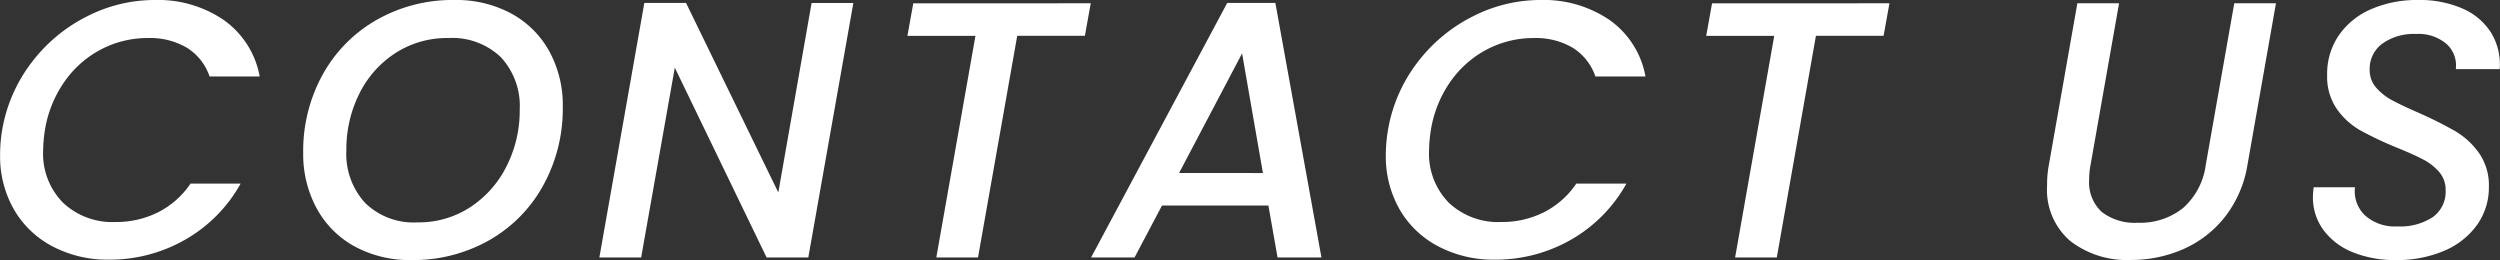
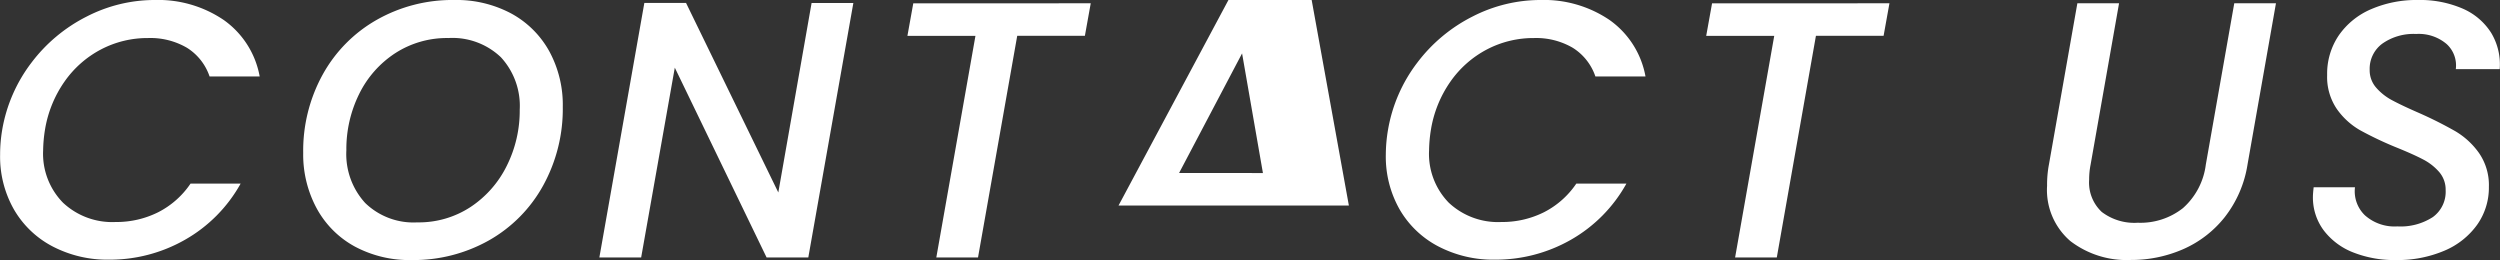
<svg xmlns="http://www.w3.org/2000/svg" width="123.036" height="12.798">
  <rect width="100%" height="100%" fill="#333333" stroke="none" />
-   <path d="M.108 6.39a7.532 7.532 0 011.431-3.294A7.829 7.829 0 014.257.819 7.316 7.316 0 017.614 0a5.749 5.749 0 013.393.981 4.351 4.351 0 011.773 2.781h-2.466a2.676 2.676 0 00-1.117-1.413 3.573 3.573 0 00-1.908-.477 4.932 4.932 0 00-2.313.558 5.051 5.051 0 00-1.8 1.584 5.732 5.732 0 00-.963 2.376 6.9 6.9 0 00-.09 1.008 3.442 3.442 0 00.974 2.574 3.54 3.54 0 002.592.954 4.6 4.6 0 002.088-.477 4.241 4.241 0 001.6-1.413h2.466a7.193 7.193 0 01-2.753 2.772 7.476 7.476 0 01-3.726.972 5.833 5.833 0 01-2.767-.648 4.721 4.721 0 01-1.908-1.818 5.251 5.251 0 01-.684-2.7A7.46 7.46 0 01.108 6.39zm20.142 6.408a5.677 5.677 0 01-2.79-.666 4.684 4.684 0 01-1.872-1.872 5.564 5.564 0 01-.666-2.736 7.763 7.763 0 01.963-3.861A6.959 6.959 0 0118.549.972 7.536 7.536 0 0122.356 0a5.715 5.715 0 012.808.666 4.7 4.7 0 011.872 1.863 5.513 5.513 0 01.661 2.727 7.813 7.813 0 01-.963 3.87 6.942 6.942 0 01-2.664 2.7 7.571 7.571 0 01-3.82.972zm.288-1.854a4.639 4.639 0 002.619-.756 5.161 5.161 0 001.782-2.025 6.056 6.056 0 00.639-2.763 3.529 3.529 0 00-.927-2.583 3.453 3.453 0 00-2.583-.945 4.679 4.679 0 00-2.619.747 5.042 5.042 0 00-1.773 2.007 6.111 6.111 0 00-.63 2.772 3.561 3.561 0 00.927 2.592 3.411 3.411 0 002.565.954zm19.242 1.728h-2.052L33.21 3.33l-1.656 9.342h-2.057L31.711.144h2.052l4.541 9.328L39.942.148h2.055zM53.68.162l-.288 1.6h-3.33l-1.93 10.91H46.08l1.926-10.908h-3.348l.288-1.6zm8.744 9.954h-5.238l-1.35 2.556h-2.139l6.7-12.528h2.369l2.268 12.528h-2.16zm-.27-1.6l-1.026-5.888-3.1 5.886zM68.31 6.39a7.532 7.532 0 011.431-3.294A7.829 7.829 0 0172.459.819 7.316 7.316 0 0175.816 0a5.749 5.749 0 013.393.981 4.351 4.351 0 011.773 2.781h-2.466a2.676 2.676 0 00-1.119-1.413 3.573 3.573 0 00-1.9-.477 4.932 4.932 0 00-2.313.558 5.051 5.051 0 00-1.8 1.584 5.732 5.732 0 00-.963 2.376 6.9 6.9 0 00-.09 1.008 3.442 3.442 0 00.966 2.574 3.54 3.54 0 002.592.954 4.6 4.6 0 002.088-.477 4.241 4.241 0 001.6-1.413h2.466a7.193 7.193 0 01-2.746 2.772 7.476 7.476 0 01-3.726.972 5.833 5.833 0 01-2.774-.648 4.721 4.721 0 01-1.911-1.818 5.251 5.251 0 01-.684-2.7 7.46 7.46 0 01.108-1.224zM92.988.162l-.288 1.6h-3.33l-1.926 10.91h-2.052l1.926-10.908H83.97l.288-1.6zm11.3 0l-1.4 7.938a3.754 3.754 0 00-.072.738 1.981 1.981 0 00.621 1.593 2.651 2.651 0 001.773.531 3.378 3.378 0 002.223-.72 3.435 3.435 0 001.125-2.142l1.4-7.938h2.052l-1.4 7.938a5.606 5.606 0 01-1.125 2.592 5.342 5.342 0 01-2.061 1.58 6.366 6.366 0 01-2.556.522 4.551 4.551 0 01-2.979-.932 3.31 3.31 0 01-1.143-2.718 5.371 5.371 0 01.09-1.044l1.4-7.938zm13.609 12.636a5.509 5.509 0 01-2.07-.369 3.353 3.353 0 01-1.458-1.08 2.7 2.7 0 01-.54-1.683q0-.126.036-.45h2.034a1.637 1.637 0 00.486 1.377 2.189 2.189 0 001.6.549 2.916 2.916 0 001.746-.459 1.537 1.537 0 00.63-1.323 1.326 1.326 0 00-.315-.891 2.659 2.659 0 00-.792-.621q-.477-.252-1.323-.594a17.213 17.213 0 01-1.782-.846 3.564 3.564 0 01-1.143-1.044 2.8 2.8 0 01-.477-1.674 3.36 3.36 0 01.576-1.953A3.7 3.7 0 01116.698.45a5.615 5.615 0 012.3-.45 5.276 5.276 0 012.2.423 3.131 3.131 0 011.4 1.188 3 3 0 01.423 1.791h-2.16a1.423 1.423 0 00-.45-1.233 2.115 2.115 0 00-1.503-.497 2.665 2.665 0 00-1.665.477 1.538 1.538 0 00-.621 1.287 1.3 1.3 0 00.315.873 2.745 2.745 0 00.8.63q.486.261 1.314.621a19.561 19.561 0 011.791.9 3.784 3.784 0 011.161 1.071 2.775 2.775 0 01.486 1.665 3.159 3.159 0 01-.576 1.863 3.786 3.786 0 01-1.616 1.28 5.9 5.9 0 01-2.4.459z" fill="#fff" />
+   <path d="M.108 6.39a7.532 7.532 0 011.431-3.294A7.829 7.829 0 014.257.819 7.316 7.316 0 017.614 0a5.749 5.749 0 013.393.981 4.351 4.351 0 011.773 2.781h-2.466a2.676 2.676 0 00-1.117-1.413 3.573 3.573 0 00-1.908-.477 4.932 4.932 0 00-2.313.558 5.051 5.051 0 00-1.8 1.584 5.732 5.732 0 00-.963 2.376 6.9 6.9 0 00-.09 1.008 3.442 3.442 0 00.974 2.574 3.54 3.54 0 002.592.954 4.6 4.6 0 002.088-.477 4.241 4.241 0 001.6-1.413h2.466a7.193 7.193 0 01-2.753 2.772 7.476 7.476 0 01-3.726.972 5.833 5.833 0 01-2.767-.648 4.721 4.721 0 01-1.908-1.818 5.251 5.251 0 01-.684-2.7A7.46 7.46 0 01.108 6.39zm20.142 6.408a5.677 5.677 0 01-2.79-.666 4.684 4.684 0 01-1.872-1.872 5.564 5.564 0 01-.666-2.736 7.763 7.763 0 01.963-3.861A6.959 6.959 0 0118.549.972 7.536 7.536 0 0122.356 0a5.715 5.715 0 012.808.666 4.7 4.7 0 011.872 1.863 5.513 5.513 0 01.661 2.727 7.813 7.813 0 01-.963 3.87 6.942 6.942 0 01-2.664 2.7 7.571 7.571 0 01-3.82.972zm.288-1.854a4.639 4.639 0 002.619-.756 5.161 5.161 0 001.782-2.025 6.056 6.056 0 00.639-2.763 3.529 3.529 0 00-.927-2.583 3.453 3.453 0 00-2.583-.945 4.679 4.679 0 00-2.619.747 5.042 5.042 0 00-1.773 2.007 6.111 6.111 0 00-.63 2.772 3.561 3.561 0 00.927 2.592 3.411 3.411 0 002.565.954zm19.242 1.728h-2.052L33.21 3.33l-1.656 9.342h-2.057L31.711.144h2.052l4.541 9.328L39.942.148h2.055zM53.68.162l-.288 1.6h-3.33l-1.93 10.91H46.08l1.926-10.908h-3.348l.288-1.6zm8.744 9.954h-5.238h-2.139l6.7-12.528h2.369l2.268 12.528h-2.16zm-.27-1.6l-1.026-5.888-3.1 5.886zM68.31 6.39a7.532 7.532 0 011.431-3.294A7.829 7.829 0 0172.459.819 7.316 7.316 0 0175.816 0a5.749 5.749 0 013.393.981 4.351 4.351 0 011.773 2.781h-2.466a2.676 2.676 0 00-1.119-1.413 3.573 3.573 0 00-1.9-.477 4.932 4.932 0 00-2.313.558 5.051 5.051 0 00-1.8 1.584 5.732 5.732 0 00-.963 2.376 6.9 6.9 0 00-.09 1.008 3.442 3.442 0 00.966 2.574 3.54 3.54 0 002.592.954 4.6 4.6 0 002.088-.477 4.241 4.241 0 001.6-1.413h2.466a7.193 7.193 0 01-2.746 2.772 7.476 7.476 0 01-3.726.972 5.833 5.833 0 01-2.774-.648 4.721 4.721 0 01-1.911-1.818 5.251 5.251 0 01-.684-2.7 7.46 7.46 0 01.108-1.224zM92.988.162l-.288 1.6h-3.33l-1.926 10.91h-2.052l1.926-10.908H83.97l.288-1.6zm11.3 0l-1.4 7.938a3.754 3.754 0 00-.072.738 1.981 1.981 0 00.621 1.593 2.651 2.651 0 001.773.531 3.378 3.378 0 002.223-.72 3.435 3.435 0 001.125-2.142l1.4-7.938h2.052l-1.4 7.938a5.606 5.606 0 01-1.125 2.592 5.342 5.342 0 01-2.061 1.58 6.366 6.366 0 01-2.556.522 4.551 4.551 0 01-2.979-.932 3.31 3.31 0 01-1.143-2.718 5.371 5.371 0 01.09-1.044l1.4-7.938zm13.609 12.636a5.509 5.509 0 01-2.07-.369 3.353 3.353 0 01-1.458-1.08 2.7 2.7 0 01-.54-1.683q0-.126.036-.45h2.034a1.637 1.637 0 00.486 1.377 2.189 2.189 0 001.6.549 2.916 2.916 0 001.746-.459 1.537 1.537 0 00.63-1.323 1.326 1.326 0 00-.315-.891 2.659 2.659 0 00-.792-.621q-.477-.252-1.323-.594a17.213 17.213 0 01-1.782-.846 3.564 3.564 0 01-1.143-1.044 2.8 2.8 0 01-.477-1.674 3.36 3.36 0 01.576-1.953A3.7 3.7 0 01116.698.45a5.615 5.615 0 012.3-.45 5.276 5.276 0 012.2.423 3.131 3.131 0 011.4 1.188 3 3 0 01.423 1.791h-2.16a1.423 1.423 0 00-.45-1.233 2.115 2.115 0 00-1.503-.497 2.665 2.665 0 00-1.665.477 1.538 1.538 0 00-.621 1.287 1.3 1.3 0 00.315.873 2.745 2.745 0 00.8.63q.486.261 1.314.621a19.561 19.561 0 011.791.9 3.784 3.784 0 011.161 1.071 2.775 2.775 0 01.486 1.665 3.159 3.159 0 01-.576 1.863 3.786 3.786 0 01-1.616 1.28 5.9 5.9 0 01-2.4.459z" fill="#fff" />
</svg>